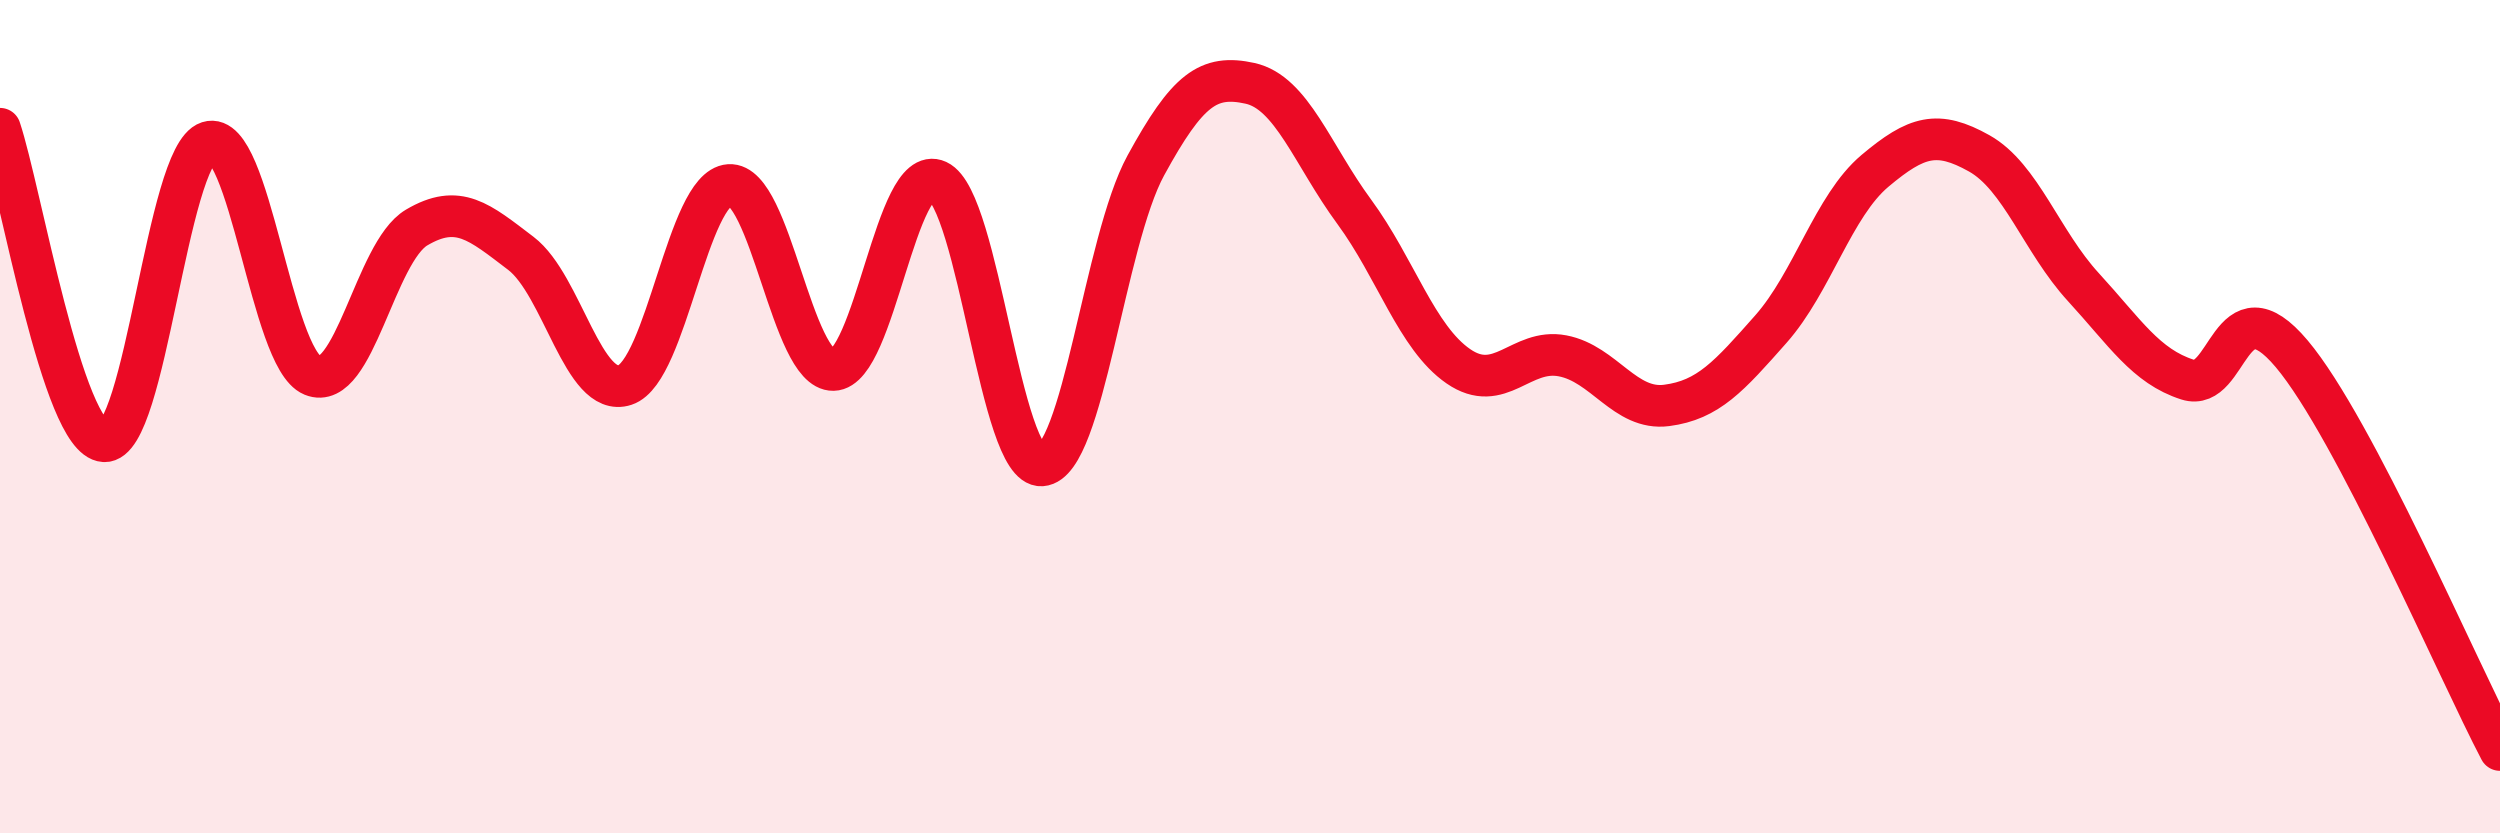
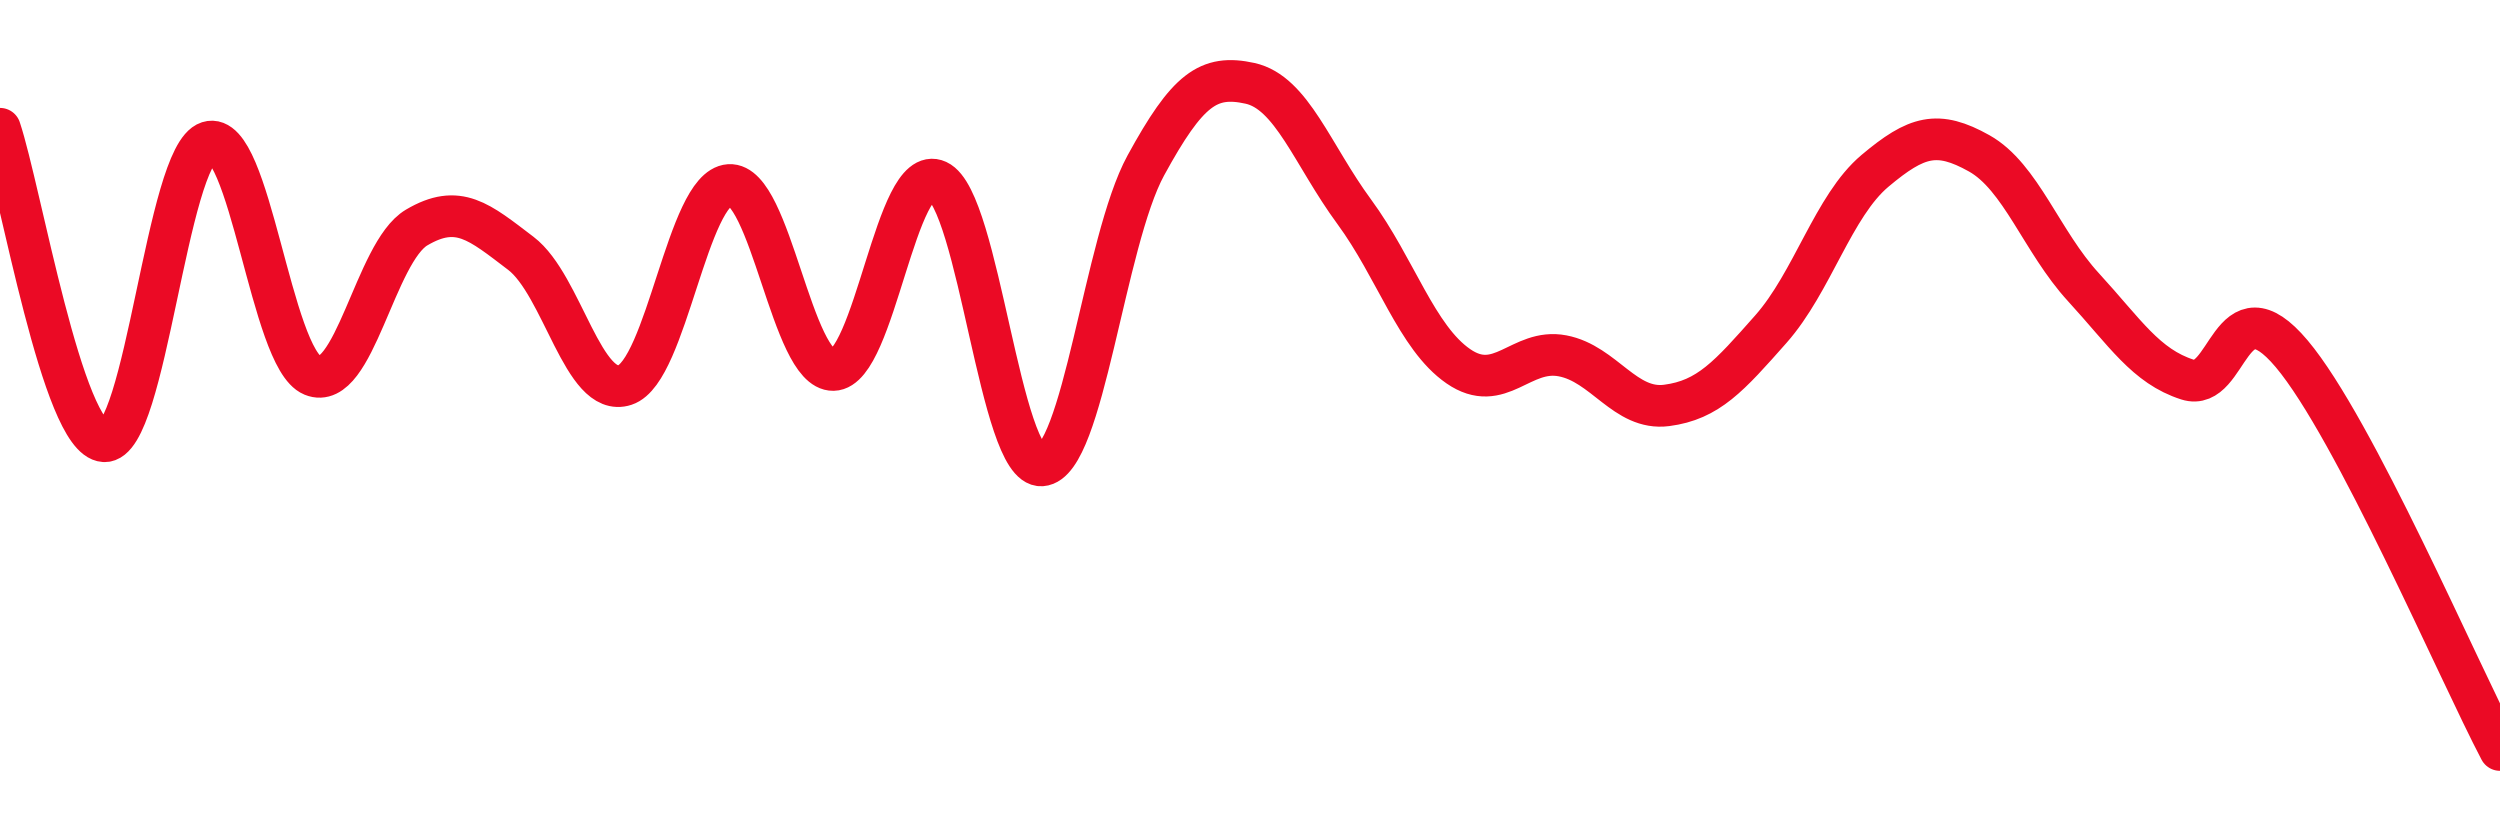
<svg xmlns="http://www.w3.org/2000/svg" width="60" height="20" viewBox="0 0 60 20">
-   <path d="M 0,3.09 C 0.5,4.59 1.5,10.53 2.5,10.59 C 3.5,10.65 4,3.73 5,3.41 C 6,3.09 6.5,8.6 7.5,9.01 C 8.5,9.42 9,6.05 10,5.46 C 11,4.87 11.5,5.32 12.5,6.08 C 13.5,6.84 14,9.57 15,9.24 C 16,8.91 16.5,4.51 17.5,4.44 C 18.5,4.37 19,8.9 20,8.88 C 21,8.86 21.5,3.88 22.5,4.34 C 23.5,4.8 24,11.24 25,11.17 C 26,11.1 26.5,5.8 27.5,3.97 C 28.5,2.14 29,1.78 30,2 C 31,2.22 31.5,3.72 32.5,5.08 C 33.5,6.44 34,8.1 35,8.79 C 36,9.48 36.5,8.35 37.5,8.54 C 38.5,8.73 39,9.86 40,9.73 C 41,9.6 41.5,9.03 42.5,7.9 C 43.5,6.77 44,4.94 45,4.1 C 46,3.26 46.5,3.12 47.5,3.68 C 48.5,4.24 49,5.8 50,6.89 C 51,7.98 51.5,8.79 52.5,9.11 C 53.5,9.43 53.5,6.71 55,8.49 C 56.5,10.27 59,16.1 60,18L60 20L0 20Z" fill="#EB0A25" opacity="0.1" stroke-linecap="round" stroke-linejoin="round" />
  <path d="M 0,3.09 C 0.5,4.59 1.5,10.53 2.5,10.59 C 3.5,10.65 4,3.73 5,3.41 C 6,3.09 6.5,8.6 7.5,9.01 C 8.5,9.42 9,6.05 10,5.46 C 11,4.87 11.5,5.32 12.5,6.08 C 13.5,6.84 14,9.57 15,9.24 C 16,8.91 16.5,4.51 17.5,4.44 C 18.5,4.37 19,8.9 20,8.88 C 21,8.86 21.5,3.88 22.5,4.34 C 23.5,4.8 24,11.24 25,11.17 C 26,11.1 26.5,5.8 27.5,3.97 C 28.5,2.14 29,1.78 30,2 C 31,2.22 31.5,3.72 32.5,5.08 C 33.5,6.44 34,8.1 35,8.79 C 36,9.48 36.5,8.35 37.5,8.54 C 38.5,8.73 39,9.86 40,9.73 C 41,9.6 41.5,9.03 42.5,7.9 C 43.5,6.77 44,4.94 45,4.1 C 46,3.26 46.5,3.12 47.5,3.68 C 48.5,4.24 49,5.8 50,6.89 C 51,7.98 51.5,8.79 52.5,9.11 C 53.5,9.43 53.5,6.71 55,8.49 C 56.5,10.27 59,16.1 60,18" stroke="#EB0A25" stroke-width="1" fill="none" stroke-linecap="round" stroke-linejoin="round" />
</svg>